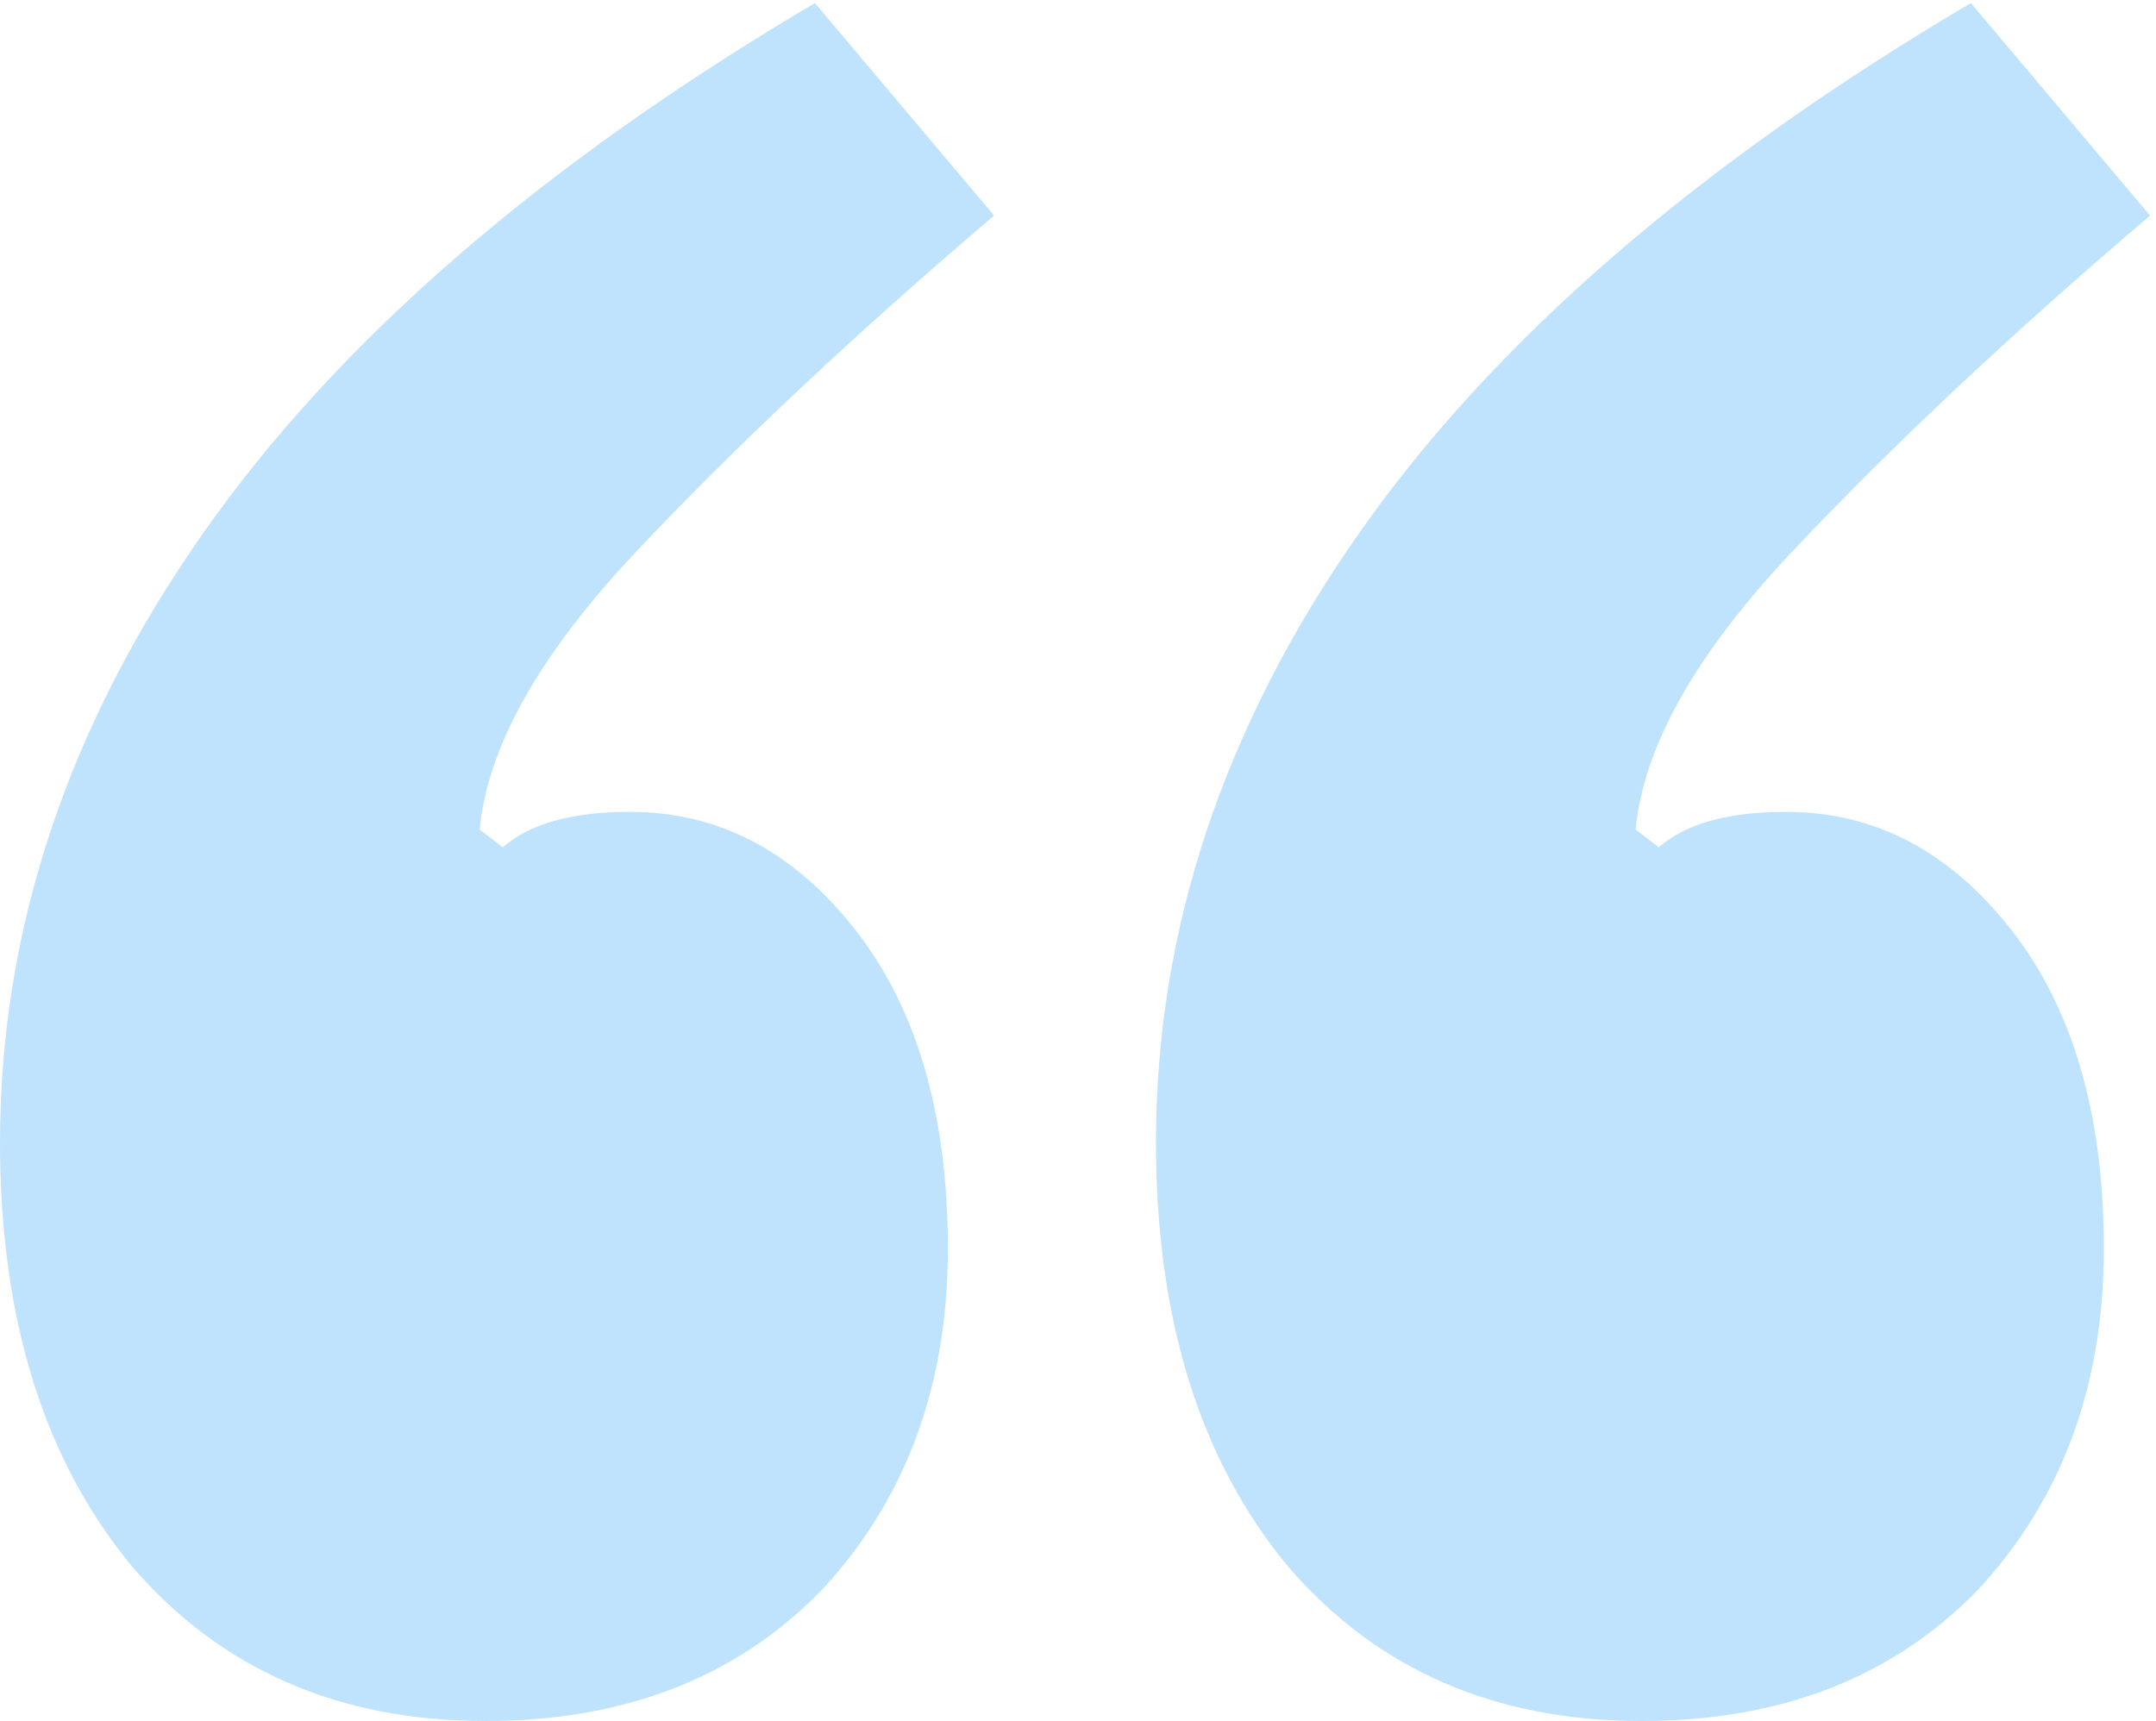
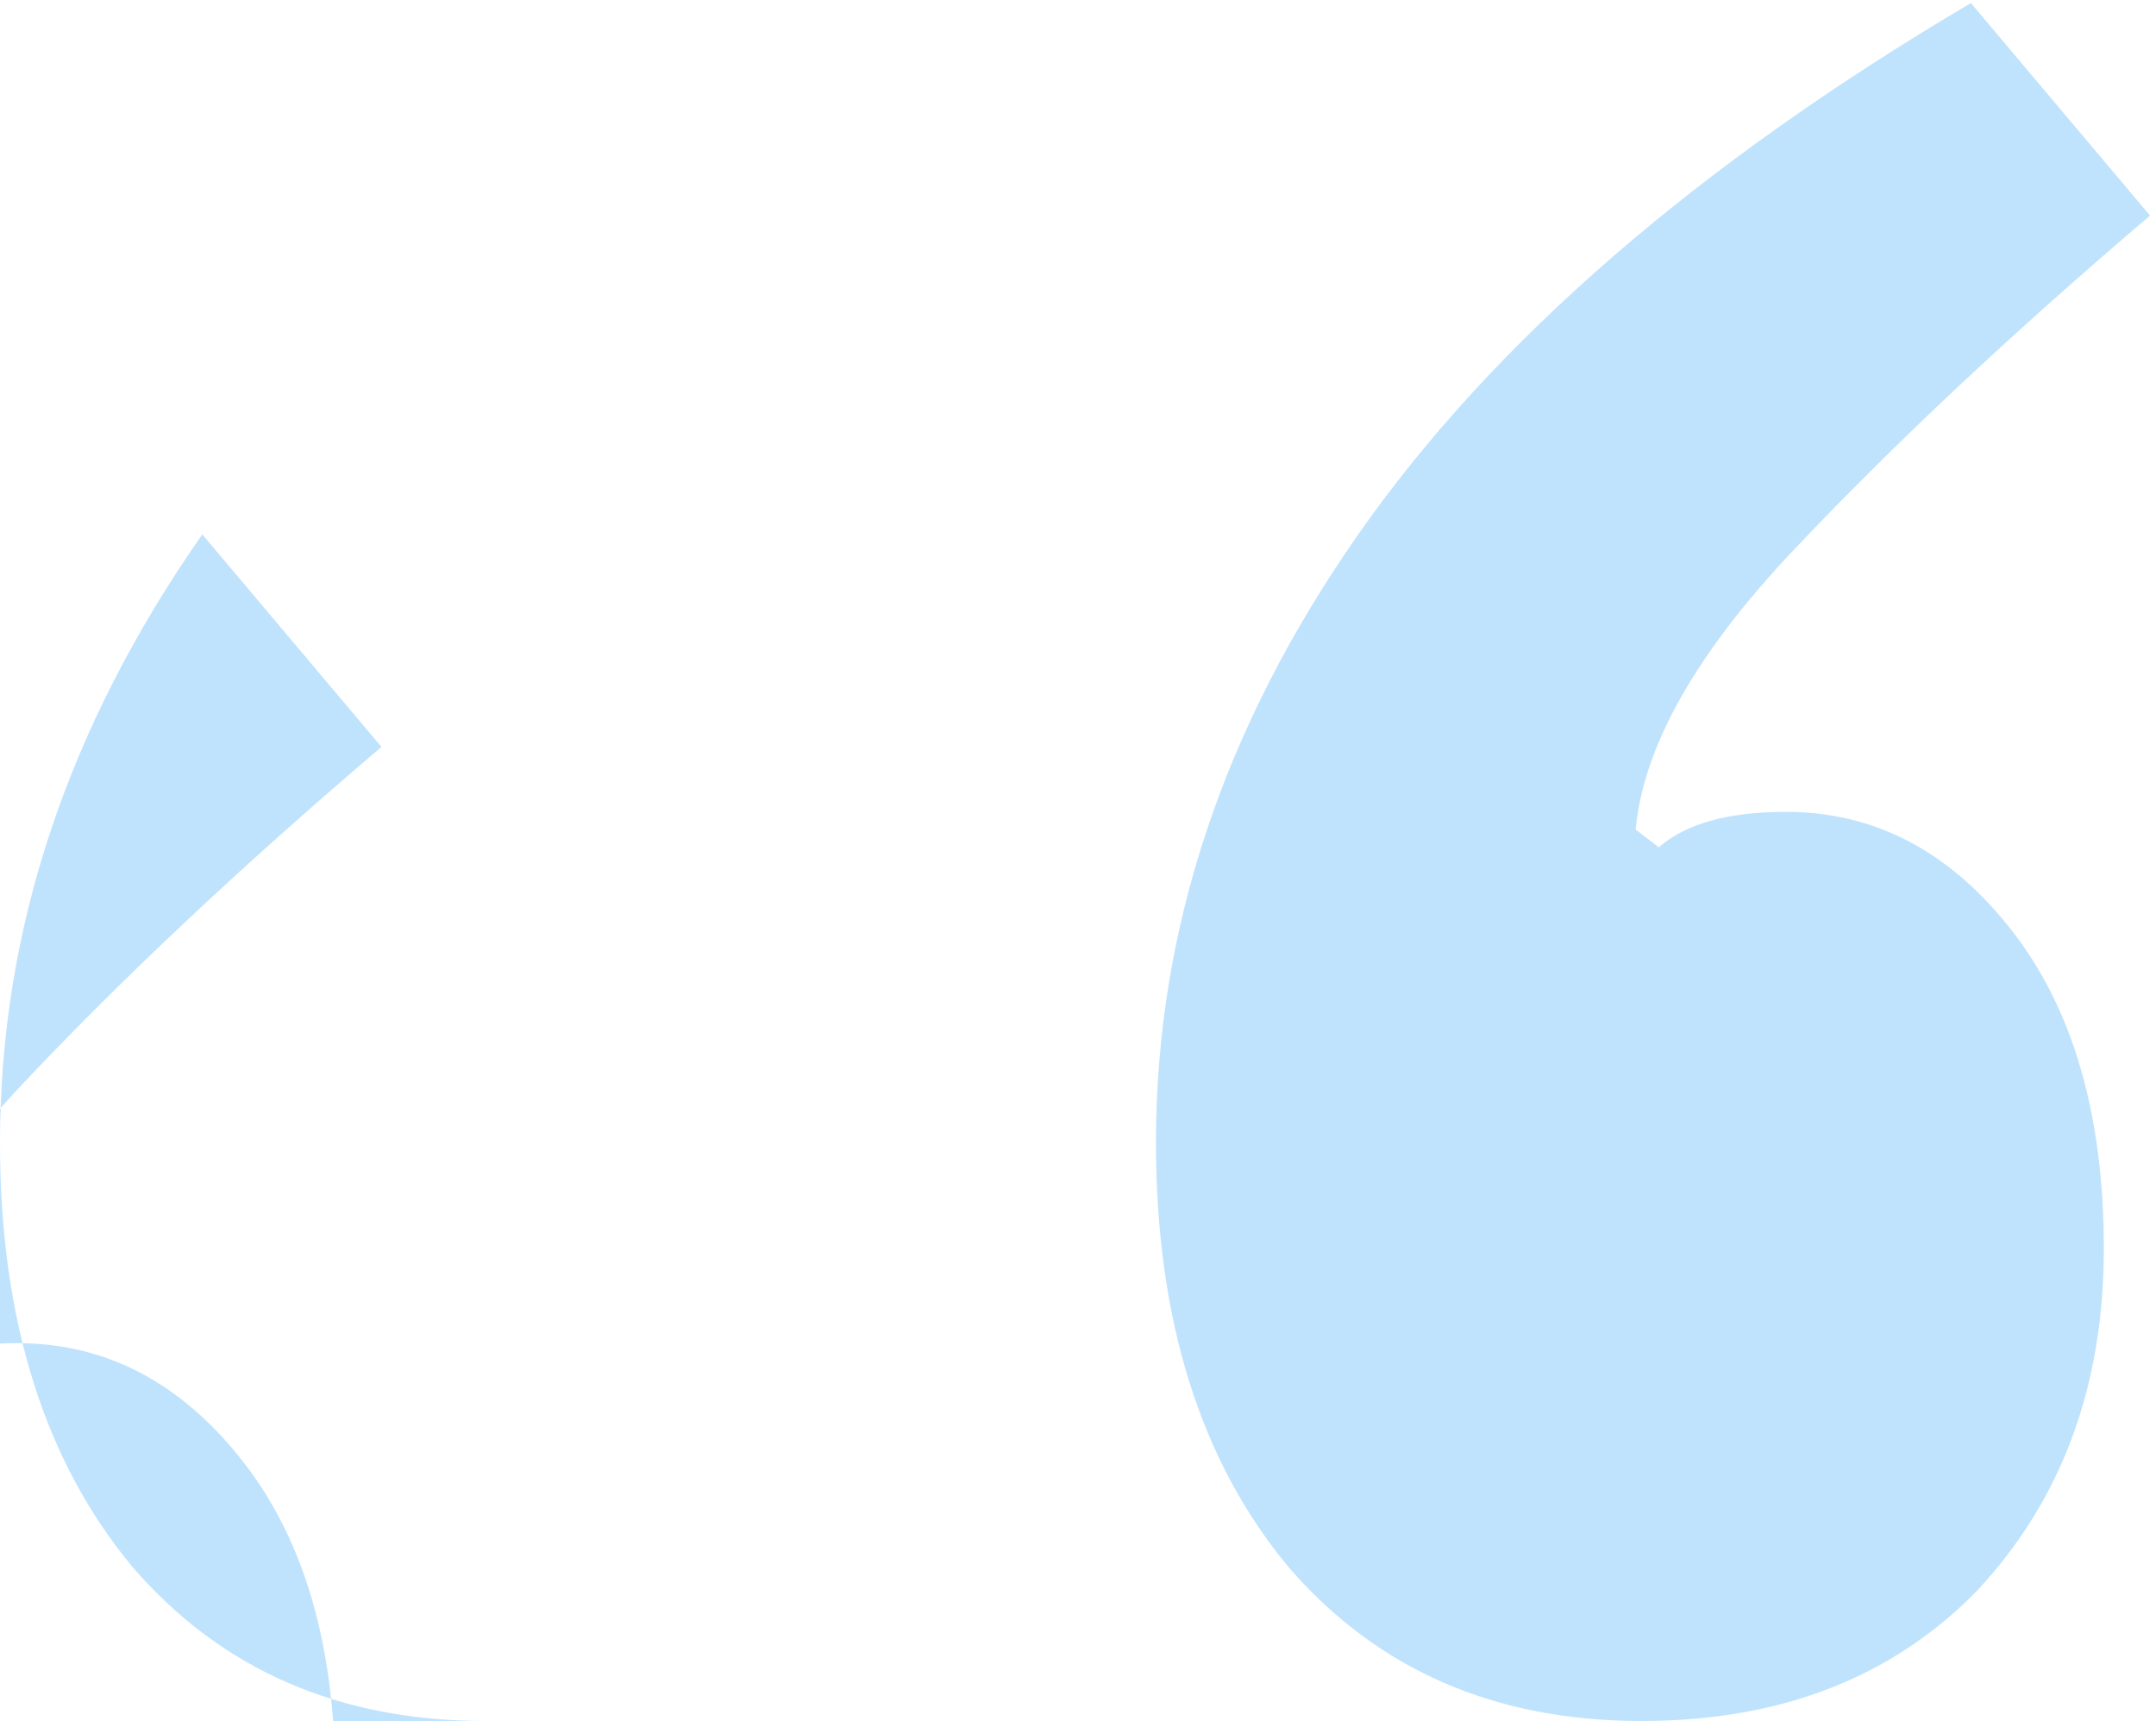
<svg xmlns="http://www.w3.org/2000/svg" width="124" height="99" fill="none">
-   <path d="M27.923 99.002c-8.421 0-15.18-2.944-20.277-8.83C2.549 84.059 0 75.908 0 65.72c0-12.226 3.878-23.886 11.635-34.98C19.39 19.647 31.137 9.458 46.87.176l10.305 12.226c-7.978 6.792-14.848 13.244-20.61 19.357-5.54 5.887-8.532 11.207-8.975 15.962l1.33 1.019c1.55-1.359 3.988-2.038 7.313-2.038 5.097 0 9.418 2.264 12.964 6.792 3.546 4.528 5.319 10.641 5.319 18.339 0 7.924-2.438 14.49-7.314 19.697-4.875 4.981-11.302 7.472-19.28 7.472Zm66.484 0c-8.422 0-15.18-2.944-20.278-8.83-5.097-6.113-7.645-14.264-7.645-24.452 0-12.226 3.878-23.886 11.634-34.98C85.875 19.647 97.62 9.458 113.354.176l10.305 12.226c-7.978 6.792-14.848 13.244-20.61 19.357-5.54 5.887-8.532 11.207-8.975 15.962l1.33 1.019c1.551-1.359 3.989-2.038 7.313-2.038 5.097 0 9.419 2.264 12.964 6.792C119.227 58.022 121 64.135 121 71.833c0 7.924-2.438 14.49-7.313 19.697-4.876 4.981-11.302 7.472-19.28 7.472Z" fill="#C0E3FD" />
+   <path d="M27.923 99.002c-8.421 0-15.18-2.944-20.277-8.83C2.549 84.059 0 75.908 0 65.72c0-12.226 3.878-23.886 11.635-34.98l10.305 12.226c-7.978 6.792-14.848 13.244-20.61 19.357-5.54 5.887-8.532 11.207-8.975 15.962l1.33 1.019c1.55-1.359 3.988-2.038 7.313-2.038 5.097 0 9.418 2.264 12.964 6.792 3.546 4.528 5.319 10.641 5.319 18.339 0 7.924-2.438 14.49-7.314 19.697-4.875 4.981-11.302 7.472-19.28 7.472Zm66.484 0c-8.422 0-15.18-2.944-20.278-8.83-5.097-6.113-7.645-14.264-7.645-24.452 0-12.226 3.878-23.886 11.634-34.98C85.875 19.647 97.62 9.458 113.354.176l10.305 12.226c-7.978 6.792-14.848 13.244-20.61 19.357-5.54 5.887-8.532 11.207-8.975 15.962l1.33 1.019c1.551-1.359 3.989-2.038 7.313-2.038 5.097 0 9.419 2.264 12.964 6.792C119.227 58.022 121 64.135 121 71.833c0 7.924-2.438 14.49-7.313 19.697-4.876 4.981-11.302 7.472-19.28 7.472Z" fill="#C0E3FD" />
</svg>